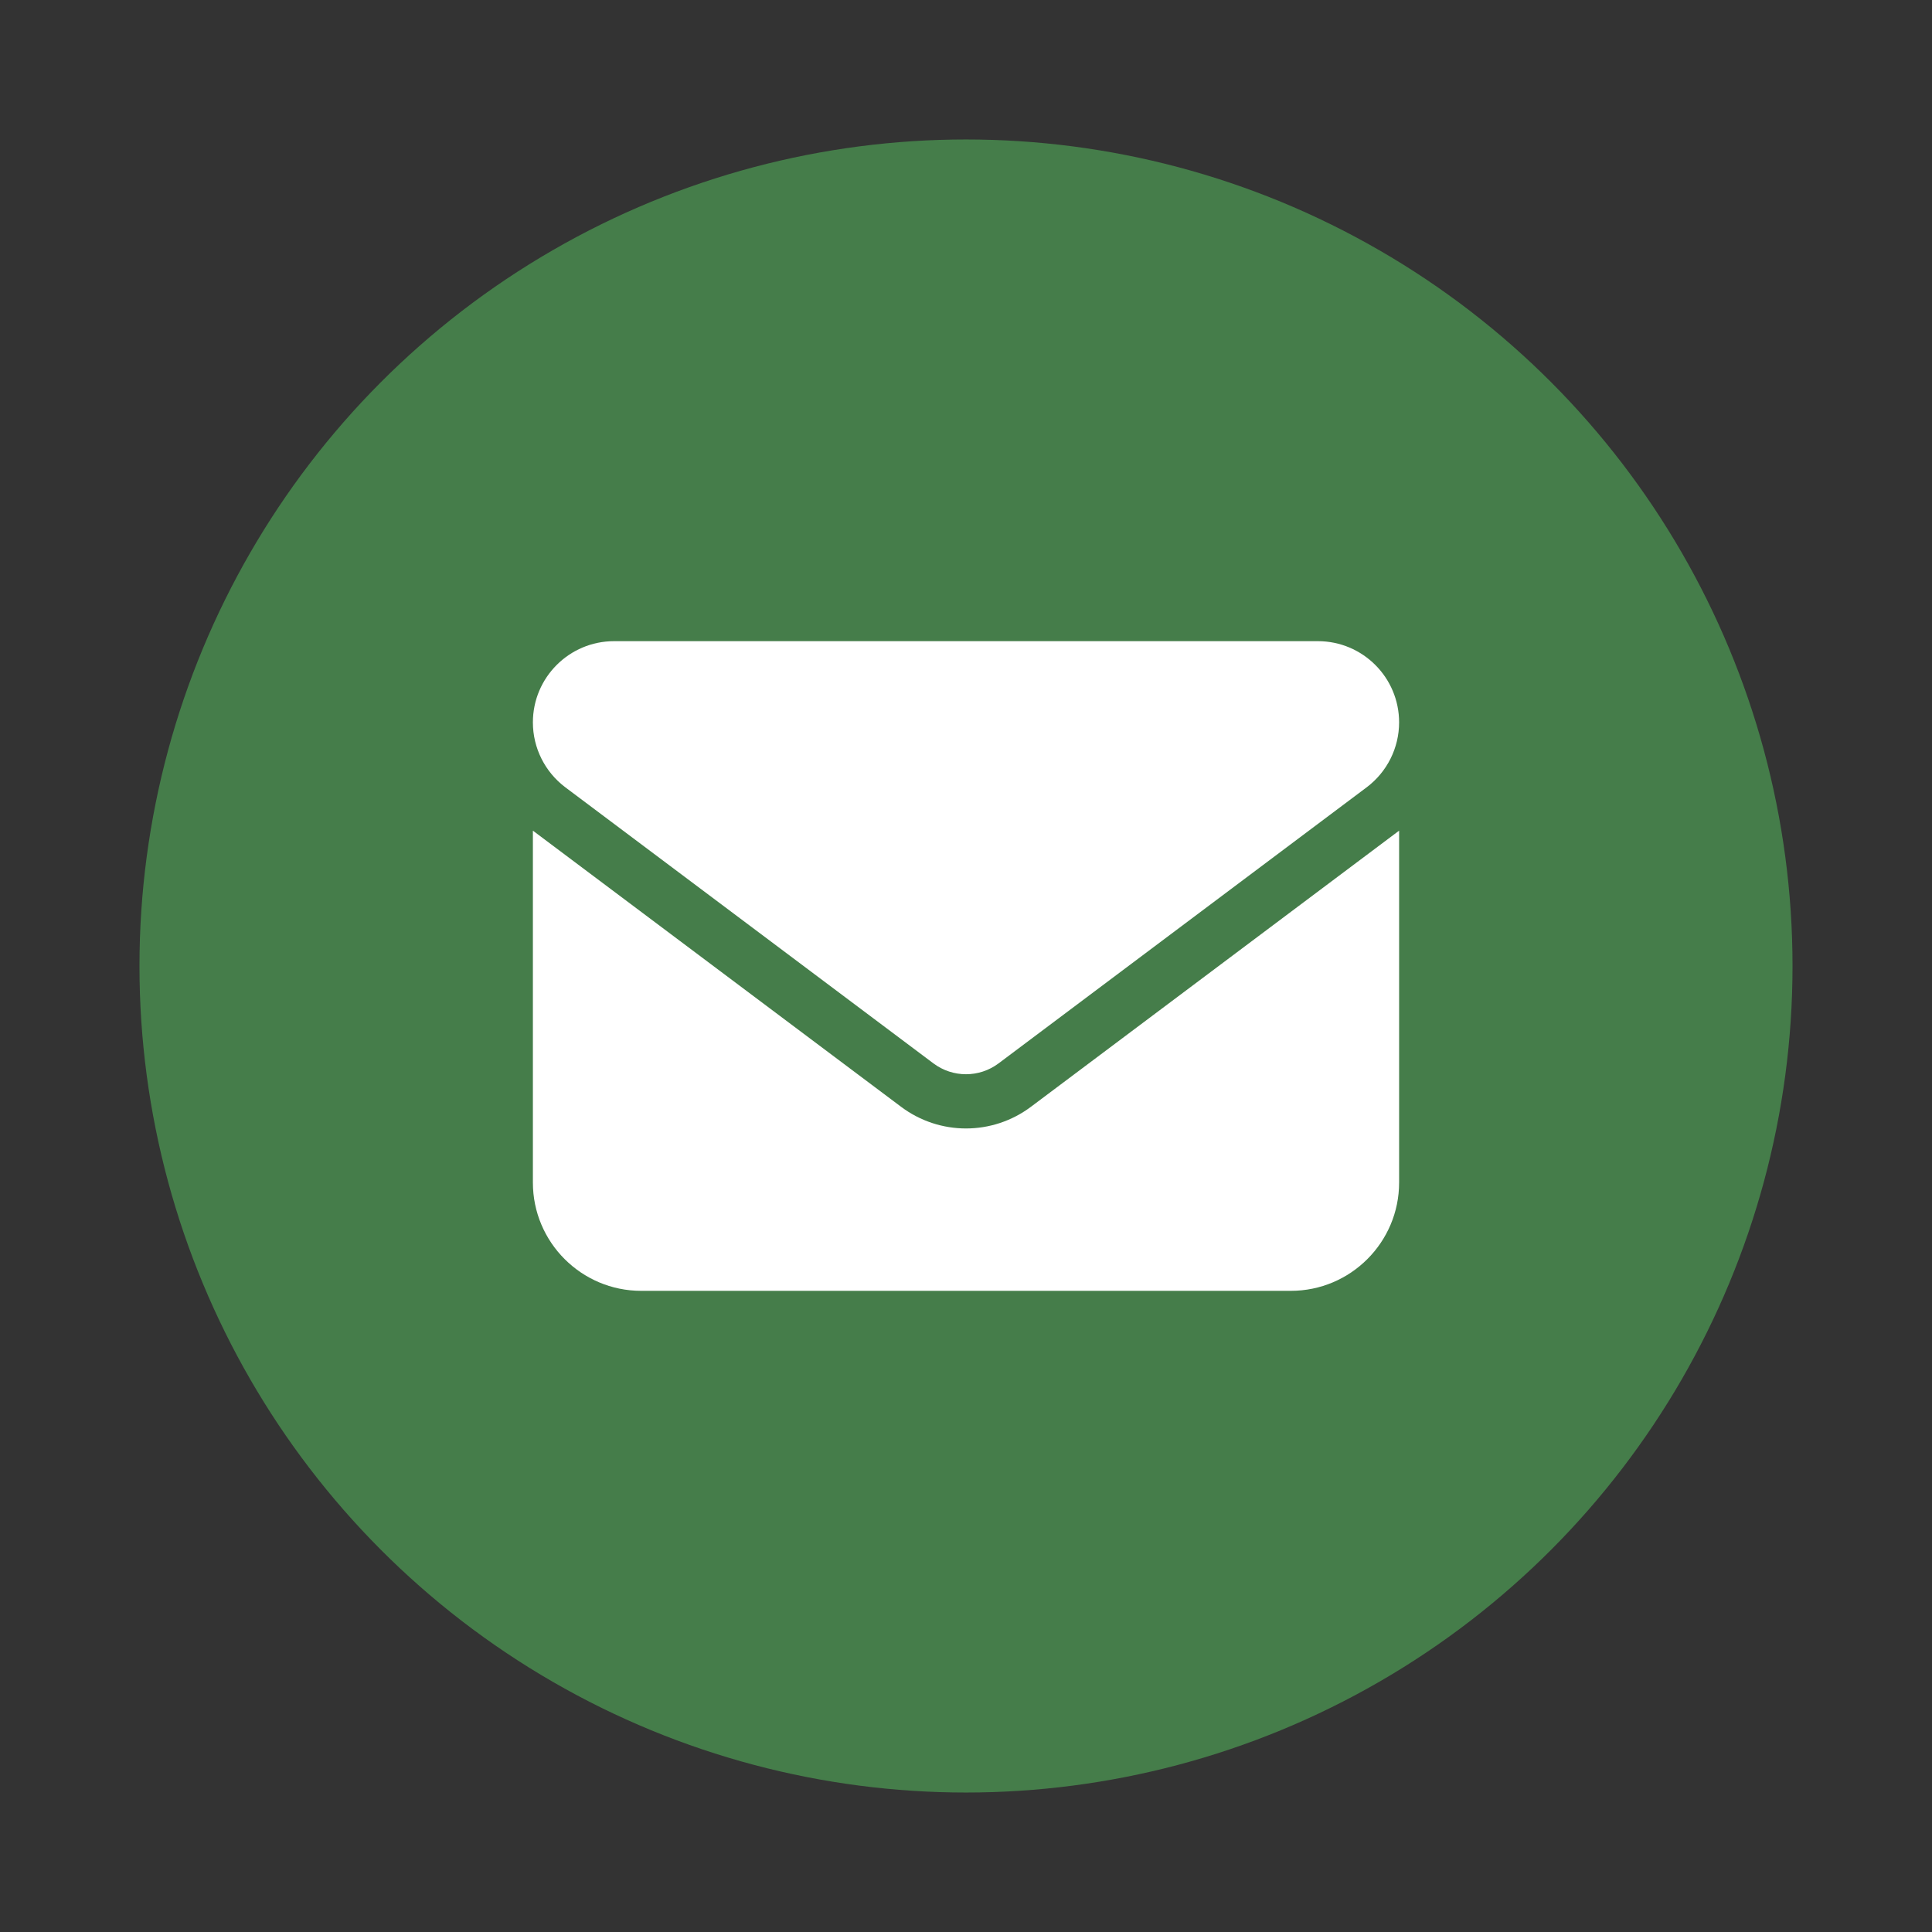
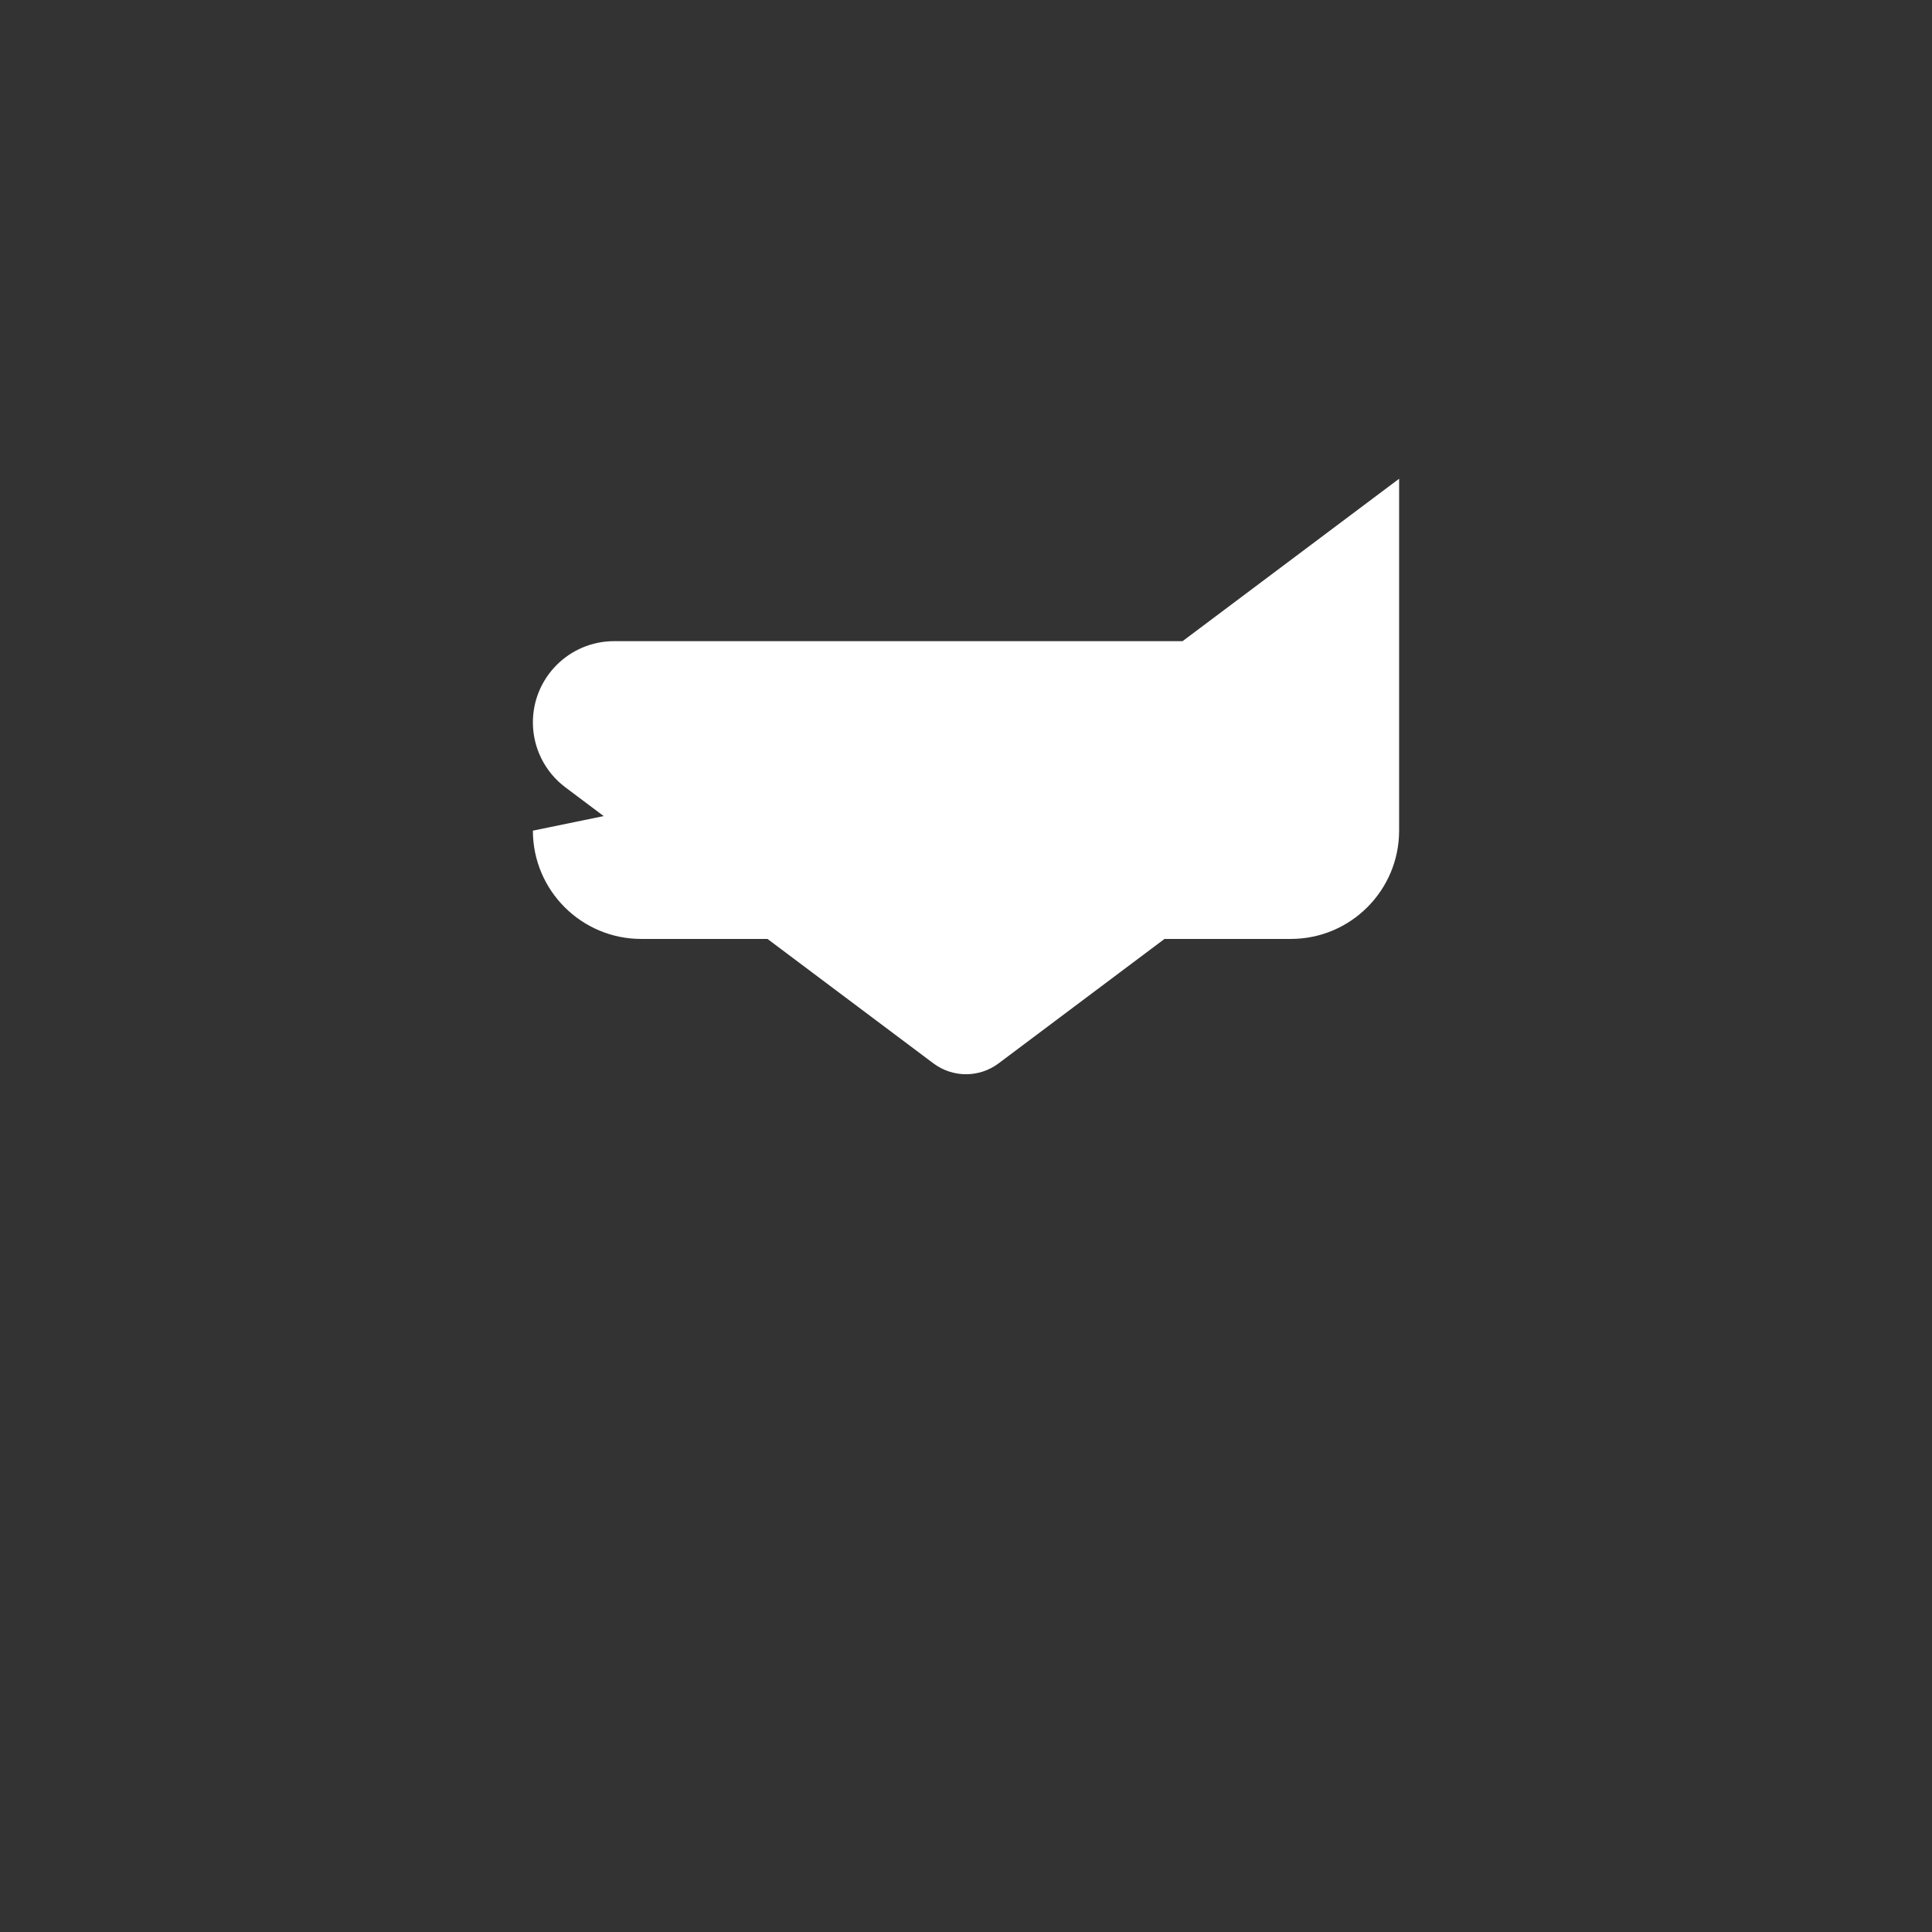
<svg xmlns="http://www.w3.org/2000/svg" xmlns:ns1="http://sodipodi.sourceforge.net/DTD/sodipodi-0.dtd" xmlns:ns2="http://www.inkscape.org/namespaces/inkscape" fill="#000000" height="800px" width="800px" version="1.1" id="Layer_1" viewBox="0 0 512 512" xml:space="preserve" ns1:docname="envelope.svg" ns2:version="1.2.2 (732a01da63, 2022-12-09)">
  <rect x="0" y="0" width="512" height="512" fill="#333333" stroke="none" />
  <defs id="defs188" />
  <ns1:namedview id="namedview186" pagecolor="#ffffff" bordercolor="#666666" borderopacity="1.0" ns2:showpageshadow="2" ns2:pageopacity="0.0" ns2:pagecheckerboard="0" ns2:deskcolor="#d1d1d1" showgrid="false" ns2:zoom="0.50875" ns2:cx="-186.73219" ns2:cy="410.81081" ns2:window-width="1920" ns2:window-height="1017" ns2:window-x="-8" ns2:window-y="-8" ns2:window-maximized="1" ns2:current-layer="Layer_1" />
-   <circle style="fill:#457d4a;stroke:#457d4a;stroke-width:21.685;stroke-linecap:round;stroke-miterlimit:12.3;paint-order:fill markers stroke;stroke-opacity:1;fill-opacity:1" id="path418" cx="256" cy="256" r="208.197" />
-   <path d="m 162.742,169.916 c -11.881,0 -21.521,9.64 -21.521,21.521 0,6.77 3.183,13.137 8.608,17.217 l 97.562,73.171 c 5.111,3.811 12.106,3.811 17.217,0 l 97.562,-73.171 c 5.425,-4.08 8.608,-10.447 8.608,-17.217 0,-11.881 -9.64,-21.521 -21.521,-21.521 z m -21.521,50.216 v 93.258 c 0,15.827 12.868,28.695 28.695,28.695 h 172.168 c 15.827,0 28.695,-12.868 28.695,-28.695 v -93.258 l -97.562,73.171 c -10.222,7.667 -24.211,7.667 -34.434,0 z" id="path673" style="fill:#ffffff;stroke-width:0.64" />
+   <path d="m 162.742,169.916 c -11.881,0 -21.521,9.64 -21.521,21.521 0,6.77 3.183,13.137 8.608,17.217 l 97.562,73.171 c 5.111,3.811 12.106,3.811 17.217,0 l 97.562,-73.171 c 5.425,-4.08 8.608,-10.447 8.608,-17.217 0,-11.881 -9.64,-21.521 -21.521,-21.521 z m -21.521,50.216 c 0,15.827 12.868,28.695 28.695,28.695 h 172.168 c 15.827,0 28.695,-12.868 28.695,-28.695 v -93.258 l -97.562,73.171 c -10.222,7.667 -24.211,7.667 -34.434,0 z" id="path673" style="fill:#ffffff;stroke-width:0.64" />
</svg>